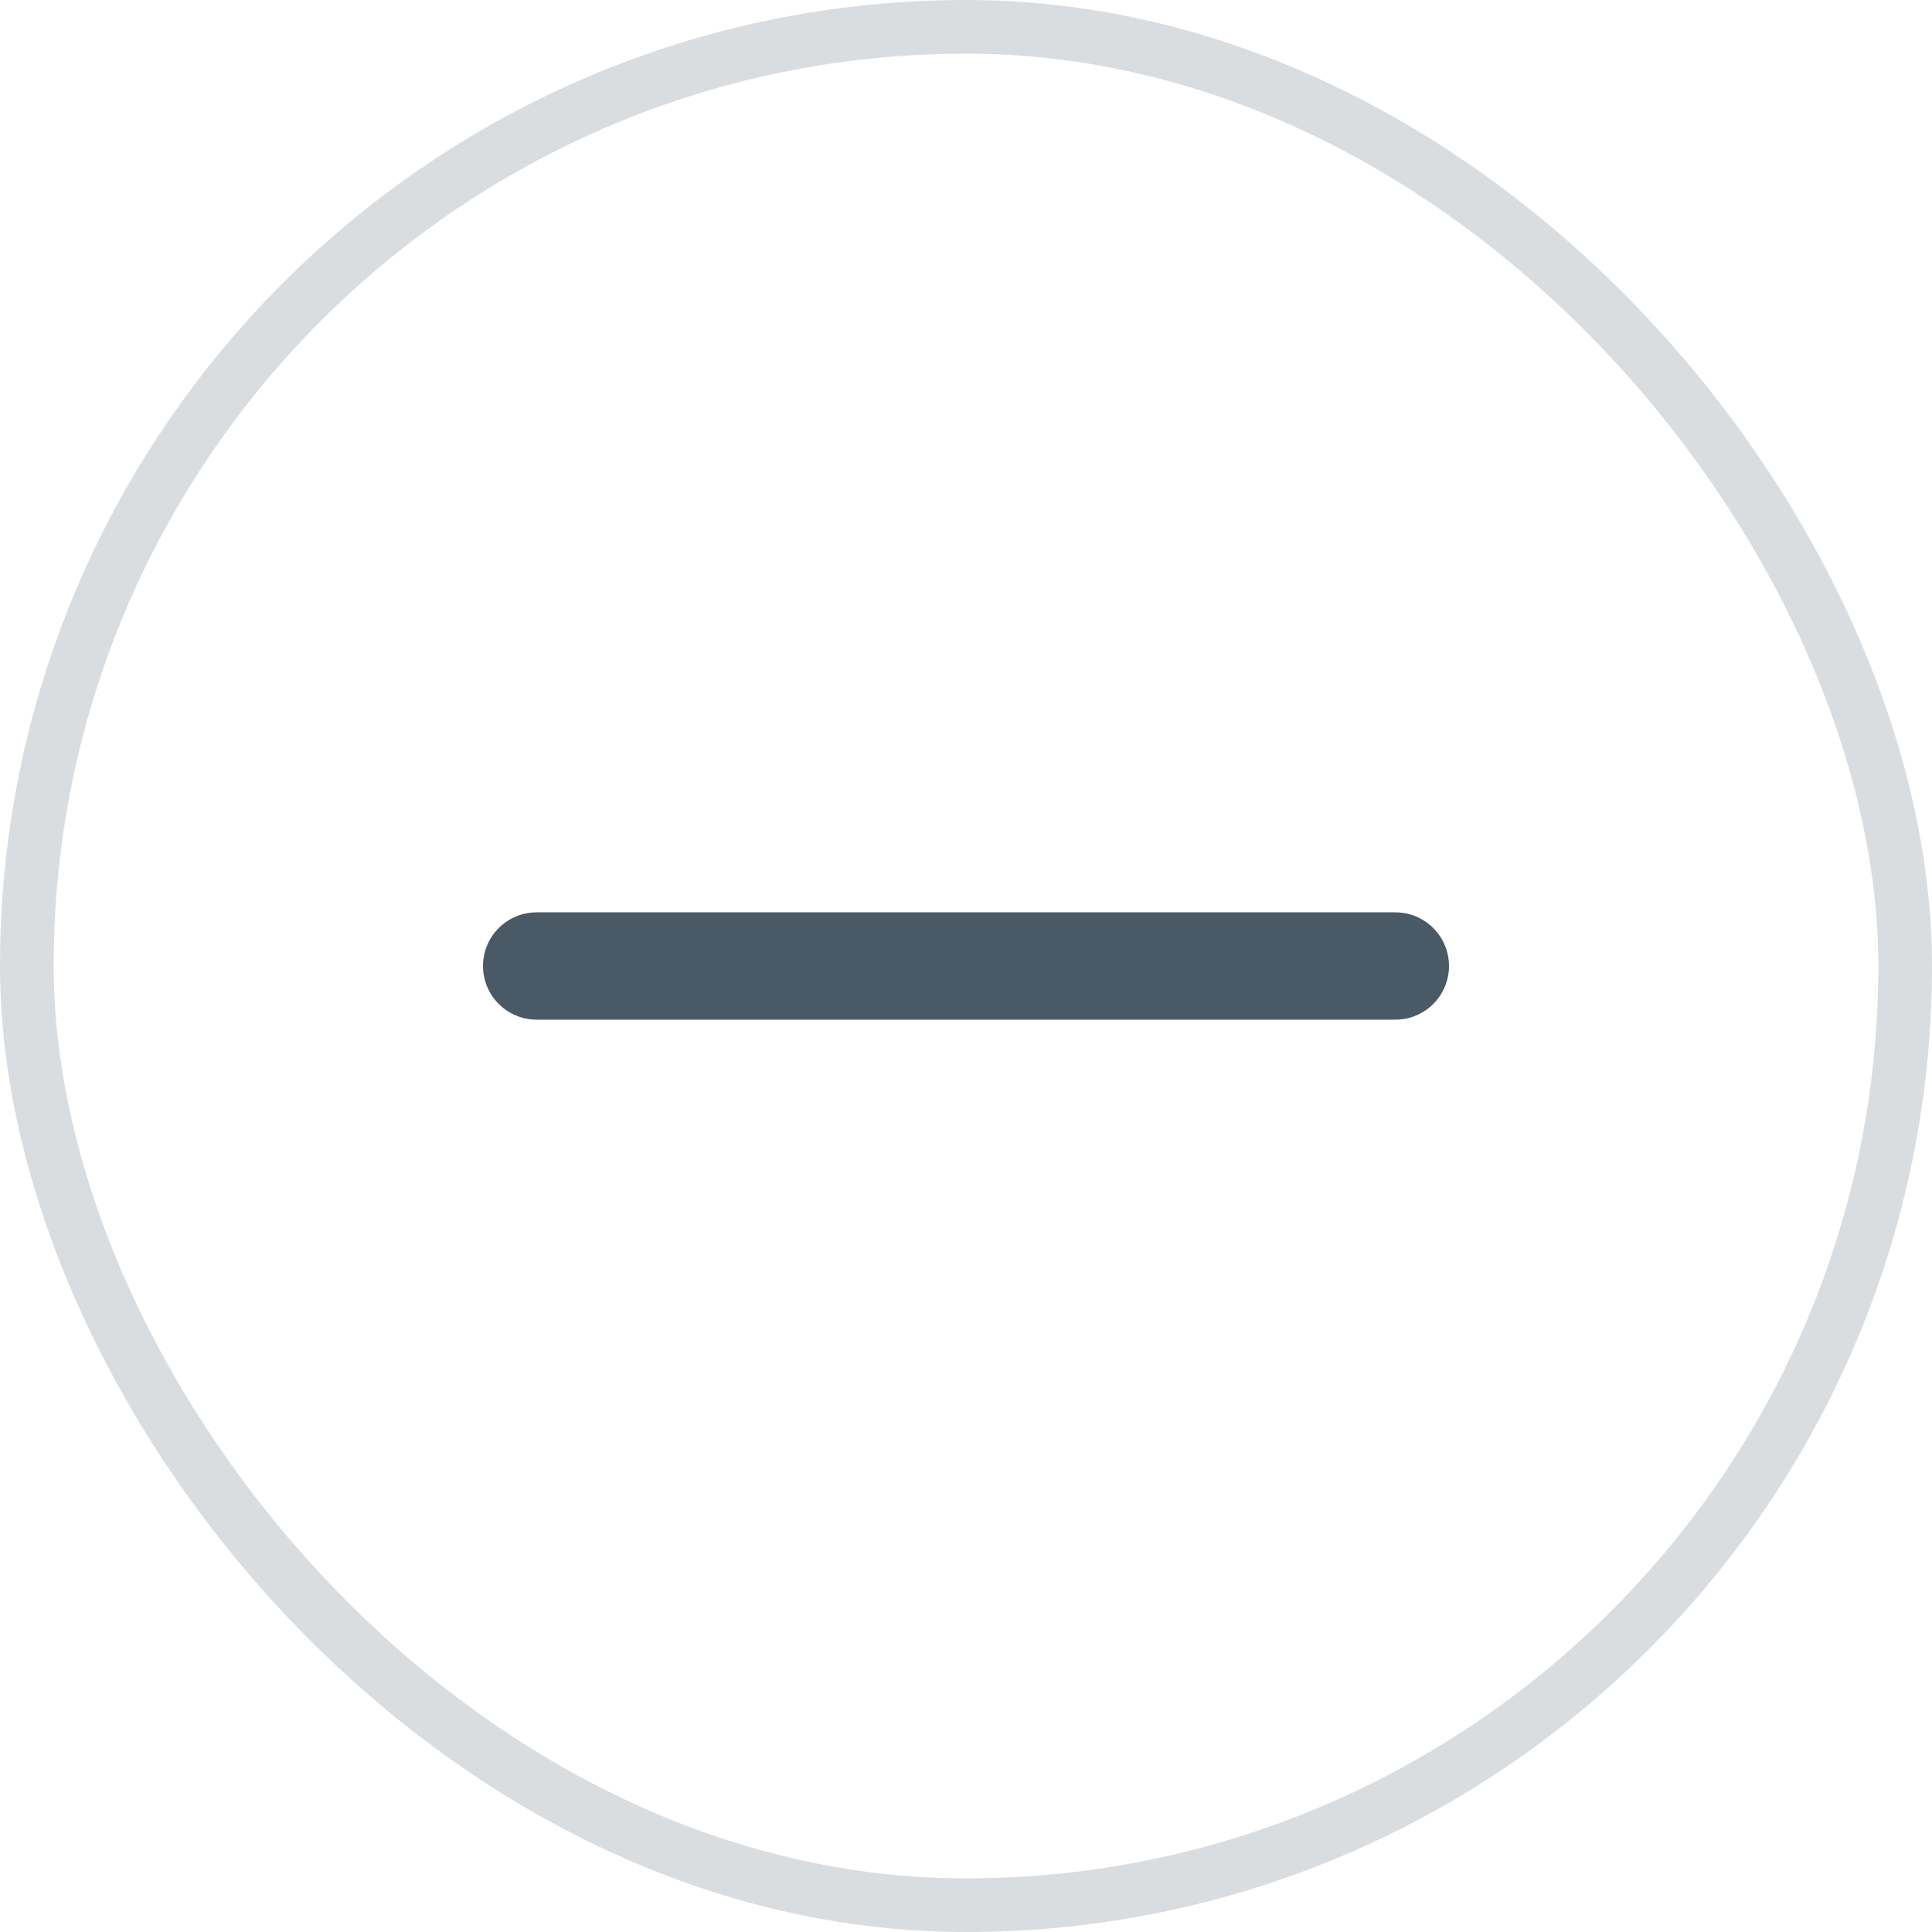
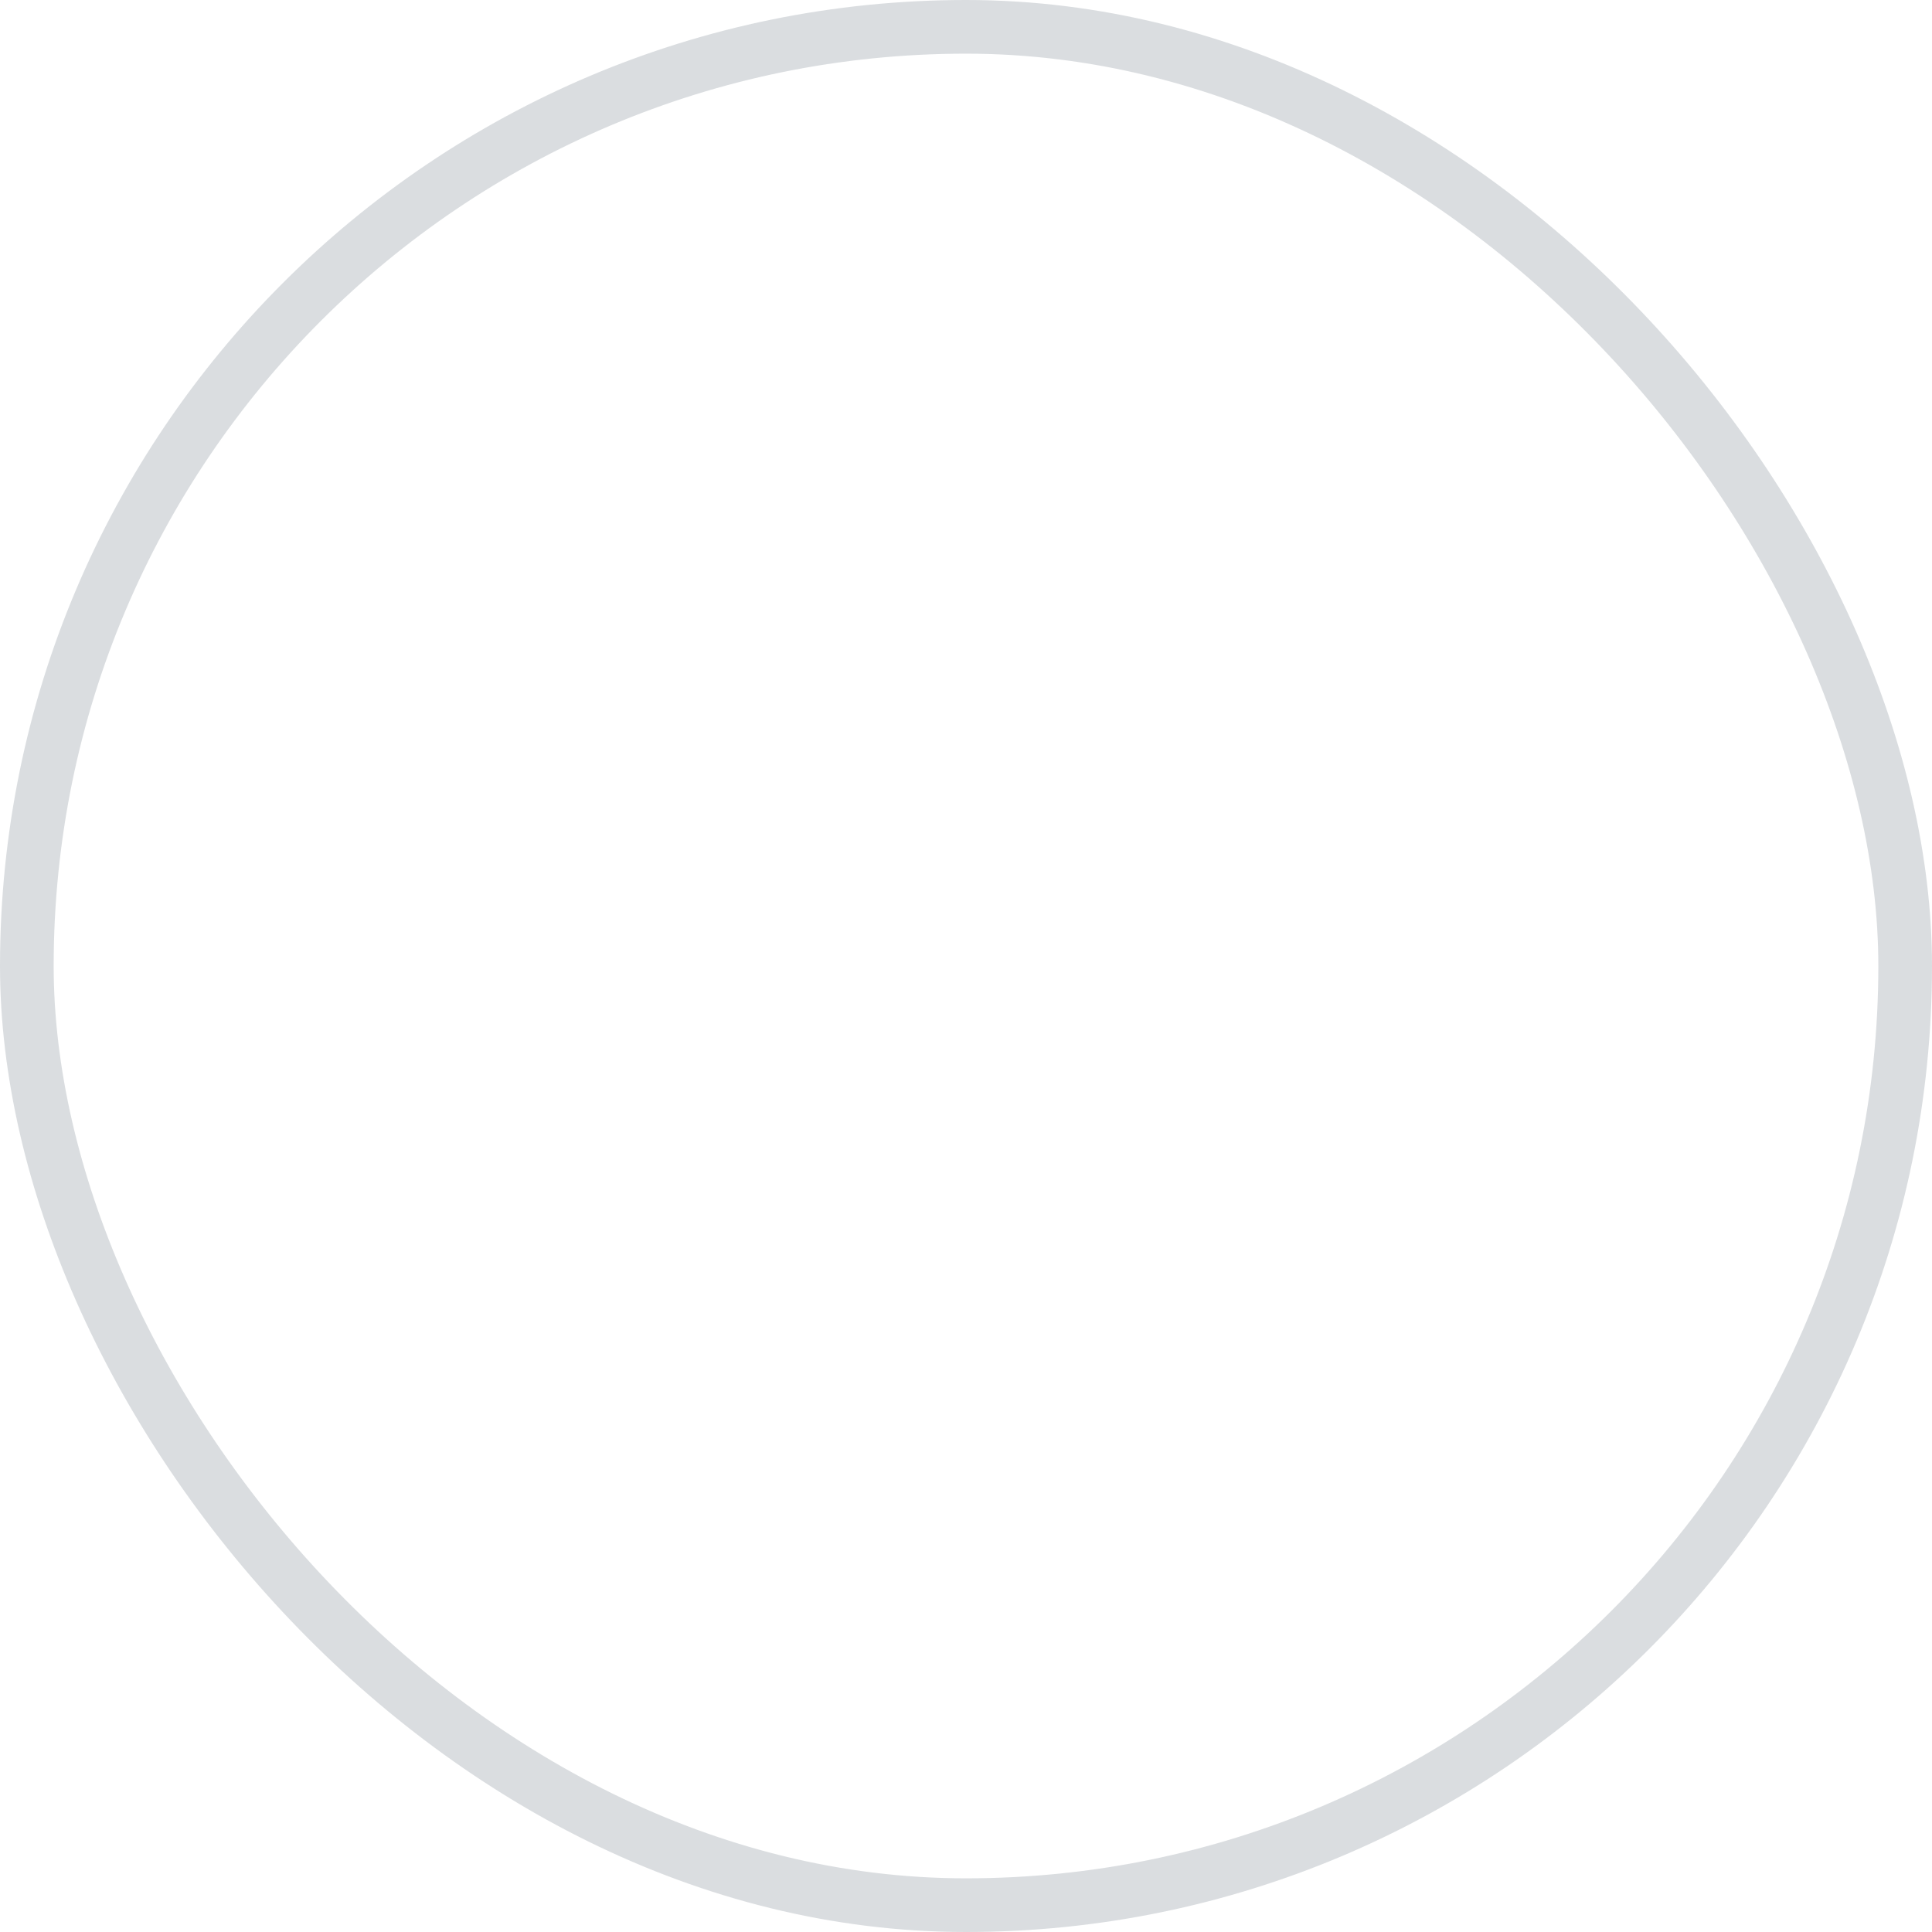
<svg xmlns="http://www.w3.org/2000/svg" width="36" height="36" viewBox="0 0 36 36" fill="none">
  <rect x="0.5" y="0.5" width="35" height="35" rx="17.5" stroke="#495965" stroke-opacity="0.2" />
-   <path d="M10 18H26" stroke="#495965" stroke-width="2" stroke-linecap="round" stroke-linejoin="round" />
</svg>